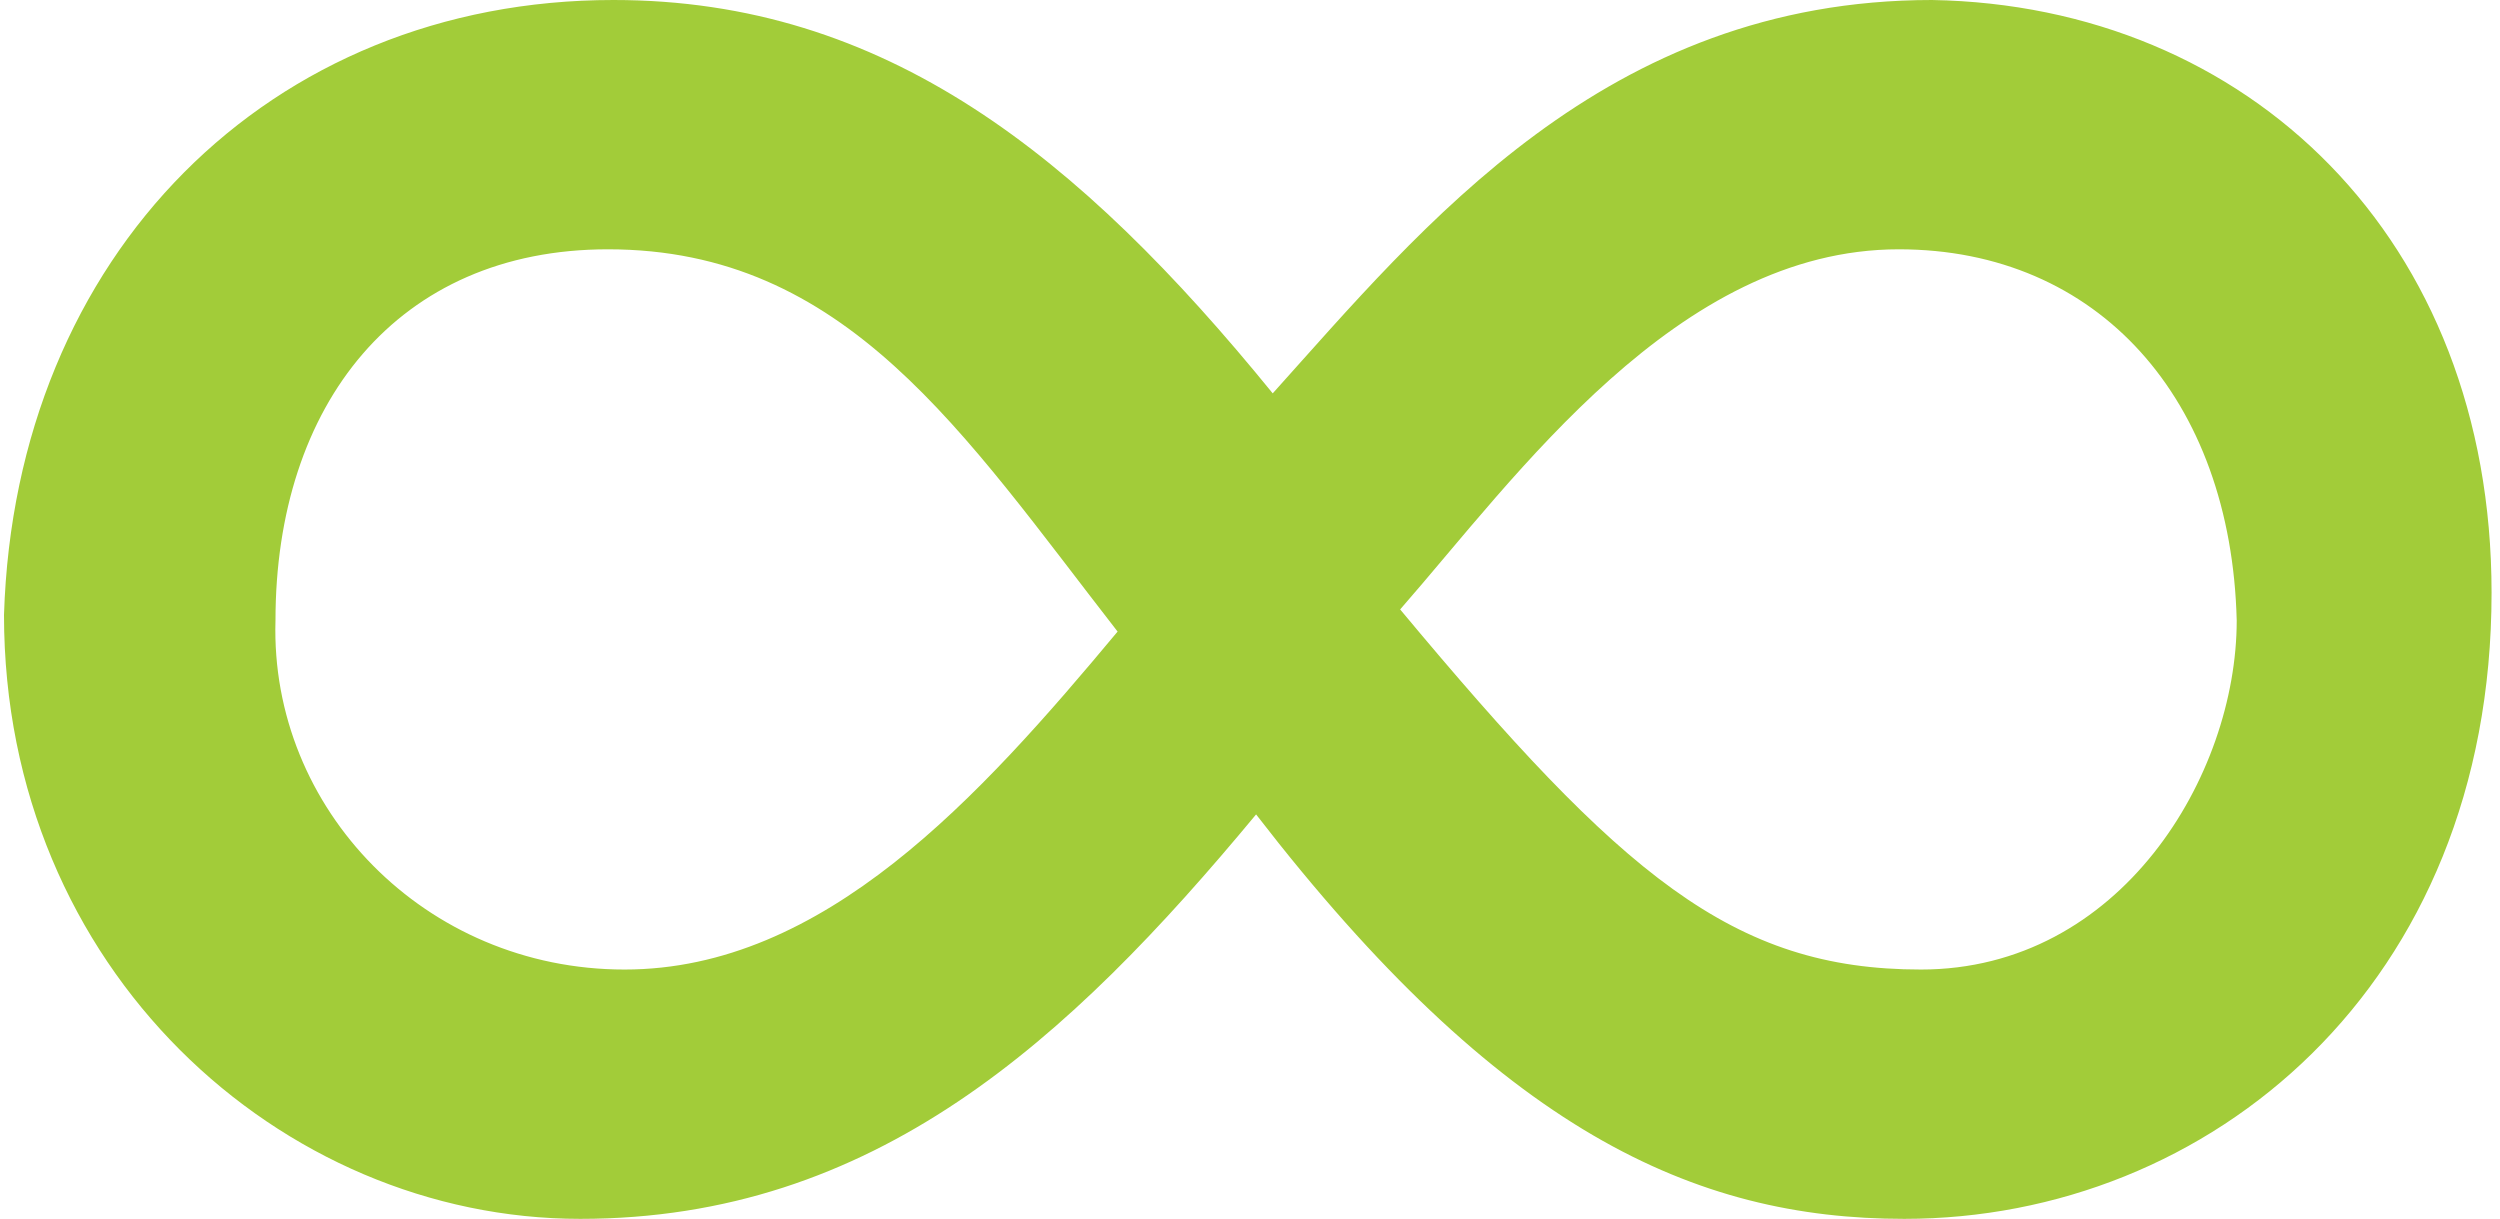
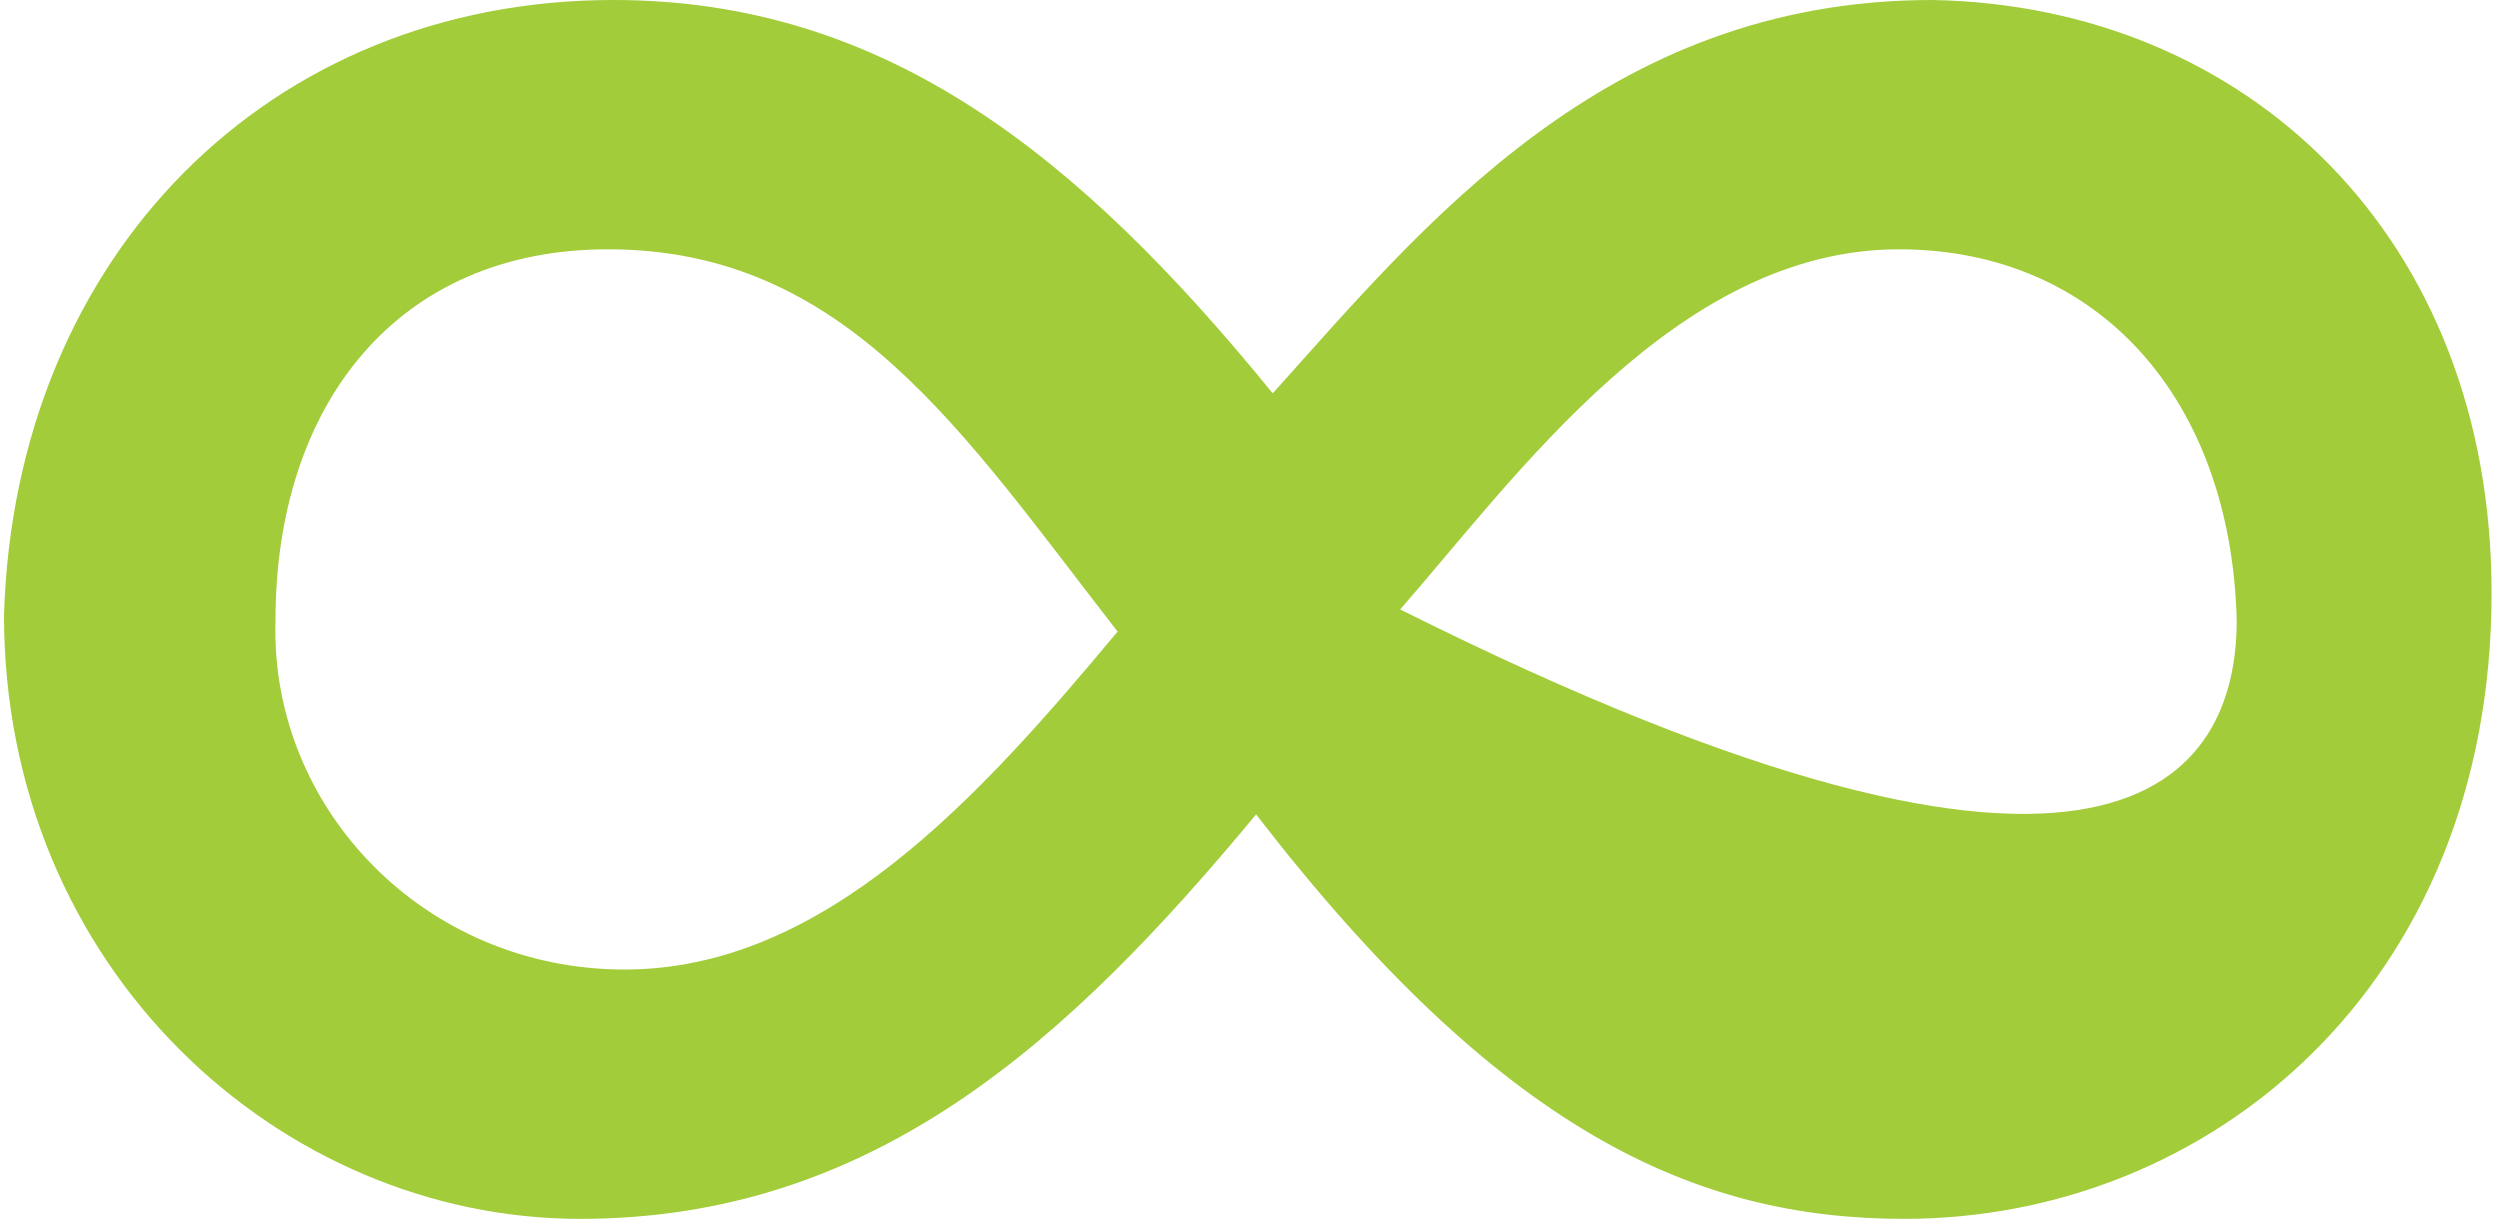
<svg xmlns="http://www.w3.org/2000/svg" width="201" height="98" viewBox="0 0 201 98" fill="none">
-   <path d="M200.322 47.661C200.322 79.287 177.605 97.996 153.106 97.996C136.18 97.996 120.59 90.869 100.99 65.479C85.846 83.742 70.255 97.996 46.647 97.996C22.594 97.996 0.322 77.951 0.322 49.443C1.213 20.49 21.703 0 49.32 0C71.146 0 86.737 12.472 102.327 31.626C114.353 18.263 129.053 0 155.333 0C180.723 0.445 200.322 19.154 200.322 47.661ZM50.211 77.951C66.247 77.951 78.719 64.142 89.855 50.779C77.382 34.744 68.028 20.044 48.875 20.044C31.948 20.044 22.149 32.517 22.149 49.889C21.703 65.033 34.175 77.951 50.211 77.951ZM152.661 20.044C134.843 20.044 121.926 38.307 112.572 48.998C130.389 70.379 139.298 77.951 154.443 77.951C170.478 77.951 179.832 62.361 179.832 49.889C179.387 32.071 168.696 20.044 152.661 20.044Z" fill="#A2CC39" />
+   <path d="M200.322 47.661C200.322 79.287 177.605 97.996 153.106 97.996C136.18 97.996 120.59 90.869 100.99 65.479C85.846 83.742 70.255 97.996 46.647 97.996C22.594 97.996 0.322 77.951 0.322 49.443C1.213 20.49 21.703 0 49.32 0C71.146 0 86.737 12.472 102.327 31.626C114.353 18.263 129.053 0 155.333 0C180.723 0.445 200.322 19.154 200.322 47.661ZM50.211 77.951C66.247 77.951 78.719 64.142 89.855 50.779C77.382 34.744 68.028 20.044 48.875 20.044C31.948 20.044 22.149 32.517 22.149 49.889C21.703 65.033 34.175 77.951 50.211 77.951ZM152.661 20.044C134.843 20.044 121.926 38.307 112.572 48.998C170.478 77.951 179.832 62.361 179.832 49.889C179.387 32.071 168.696 20.044 152.661 20.044Z" fill="#A2CC39" />
</svg>